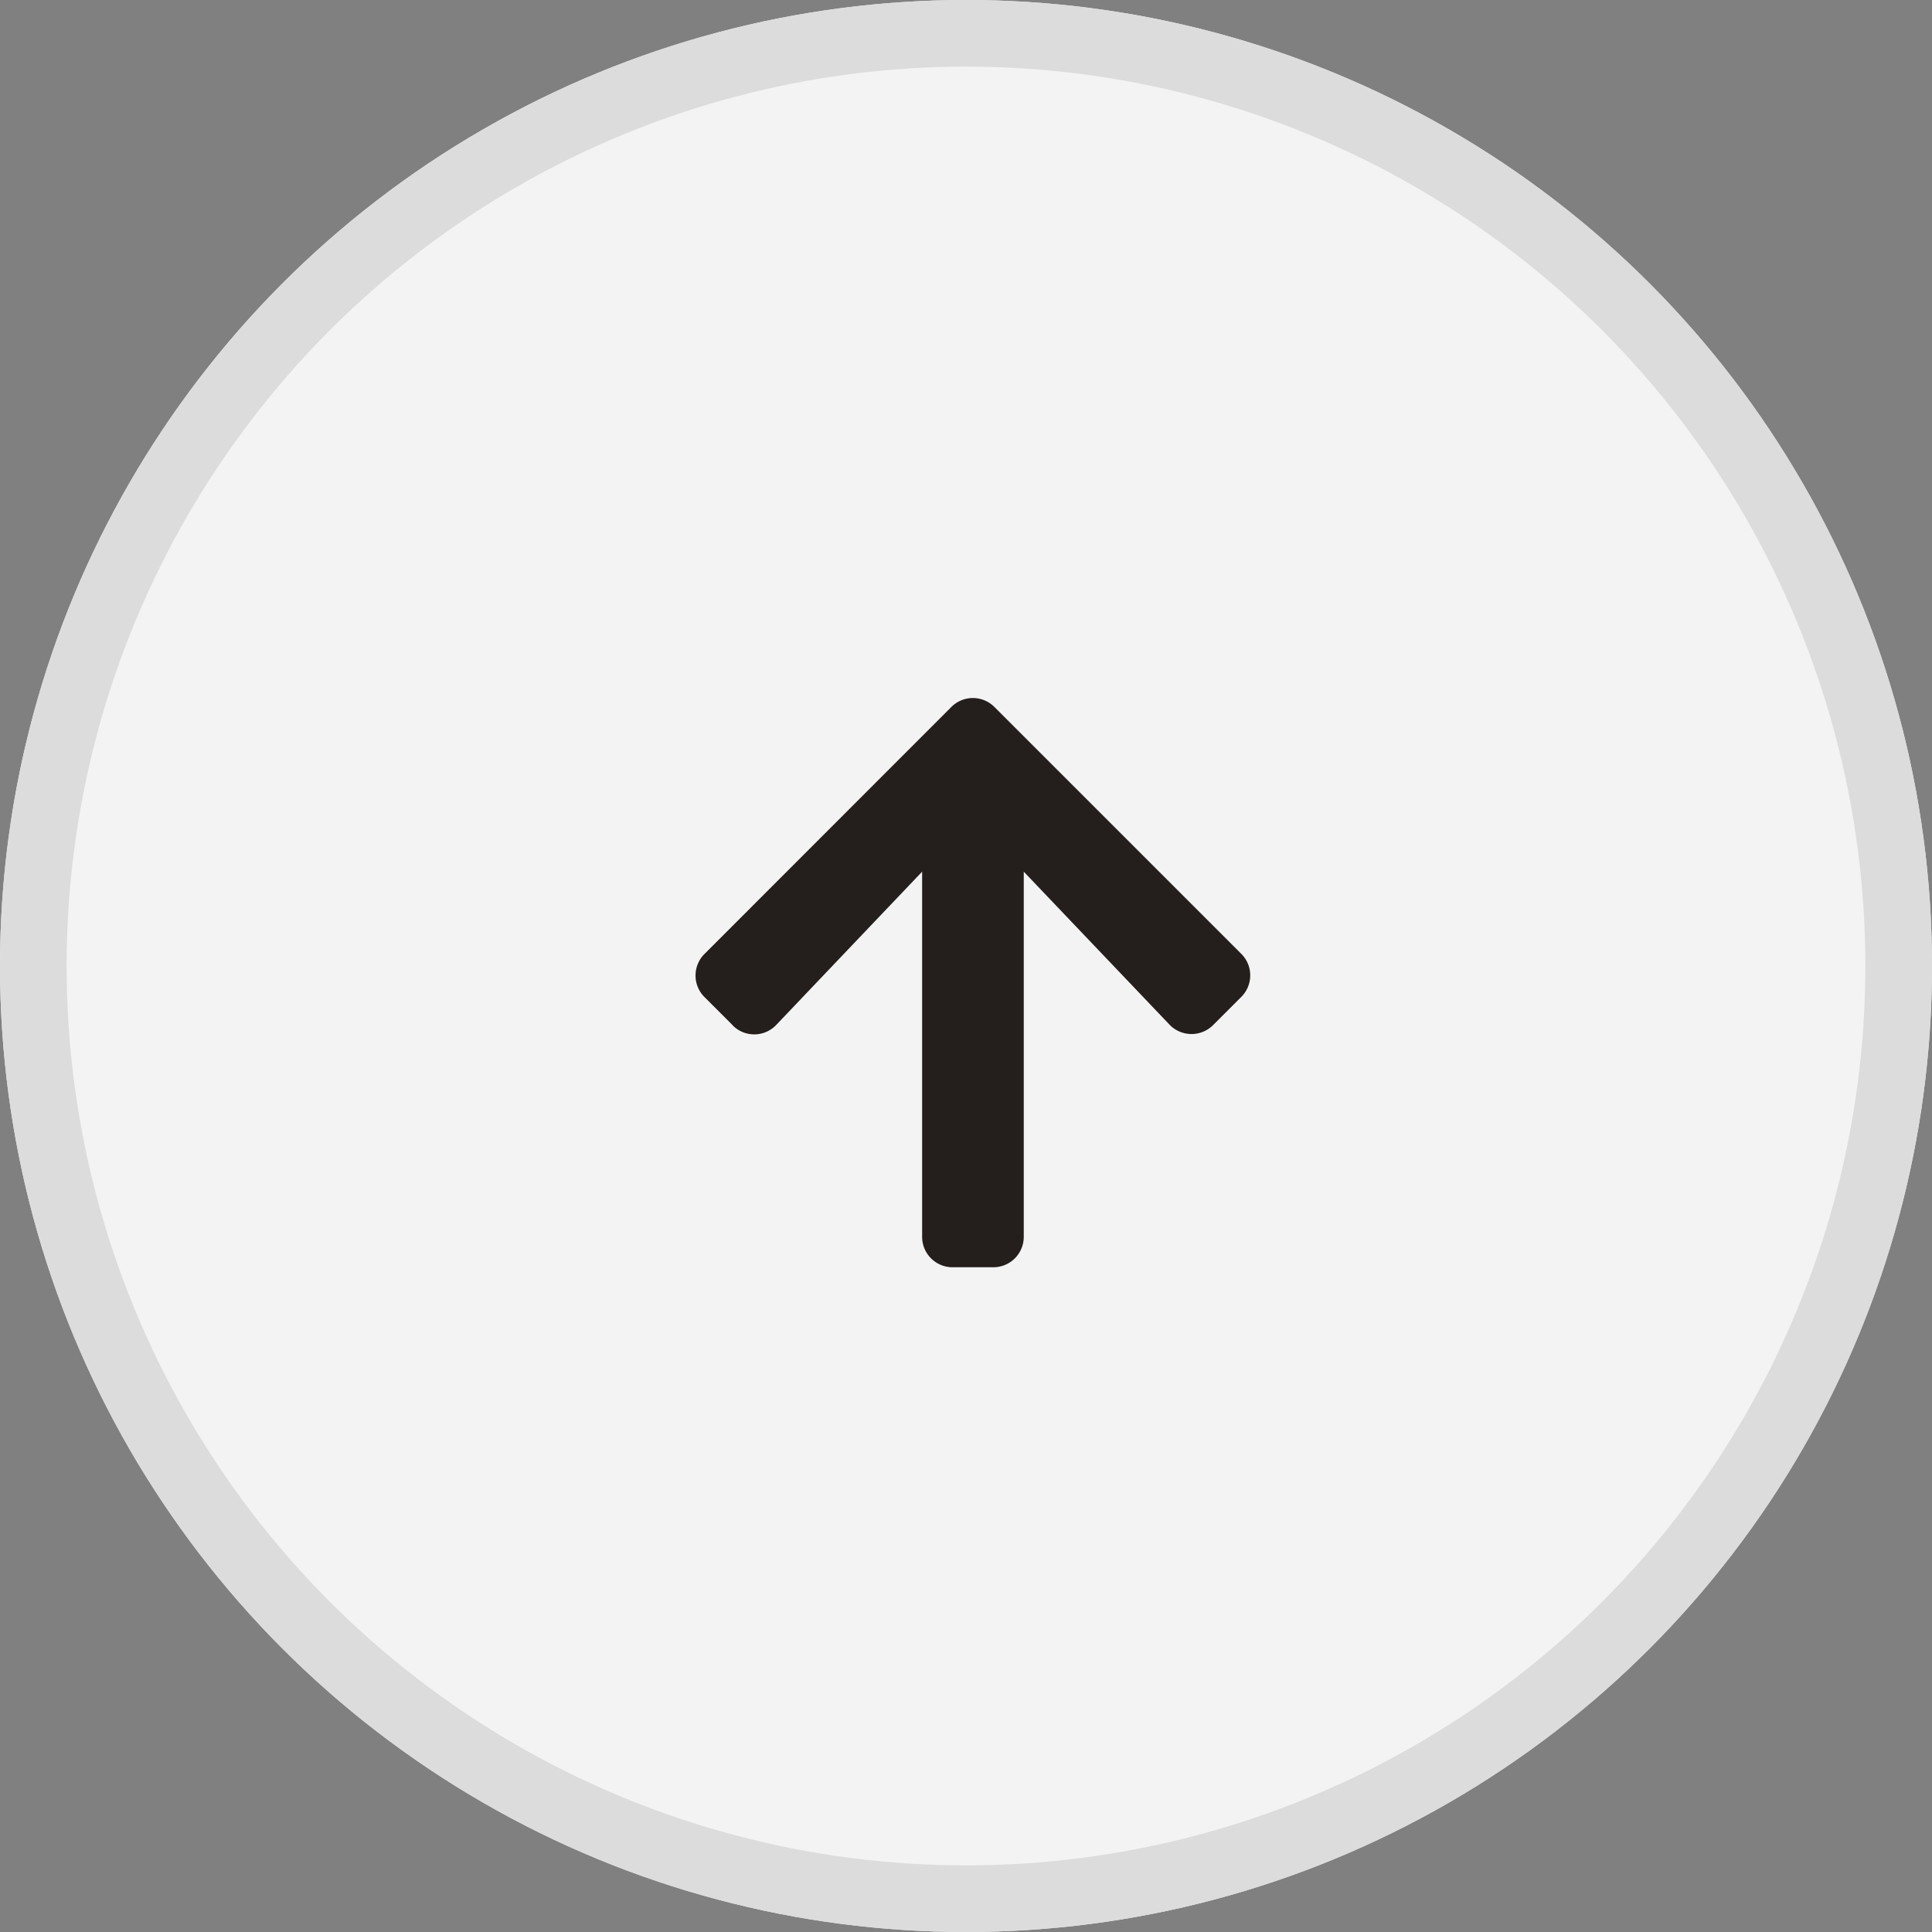
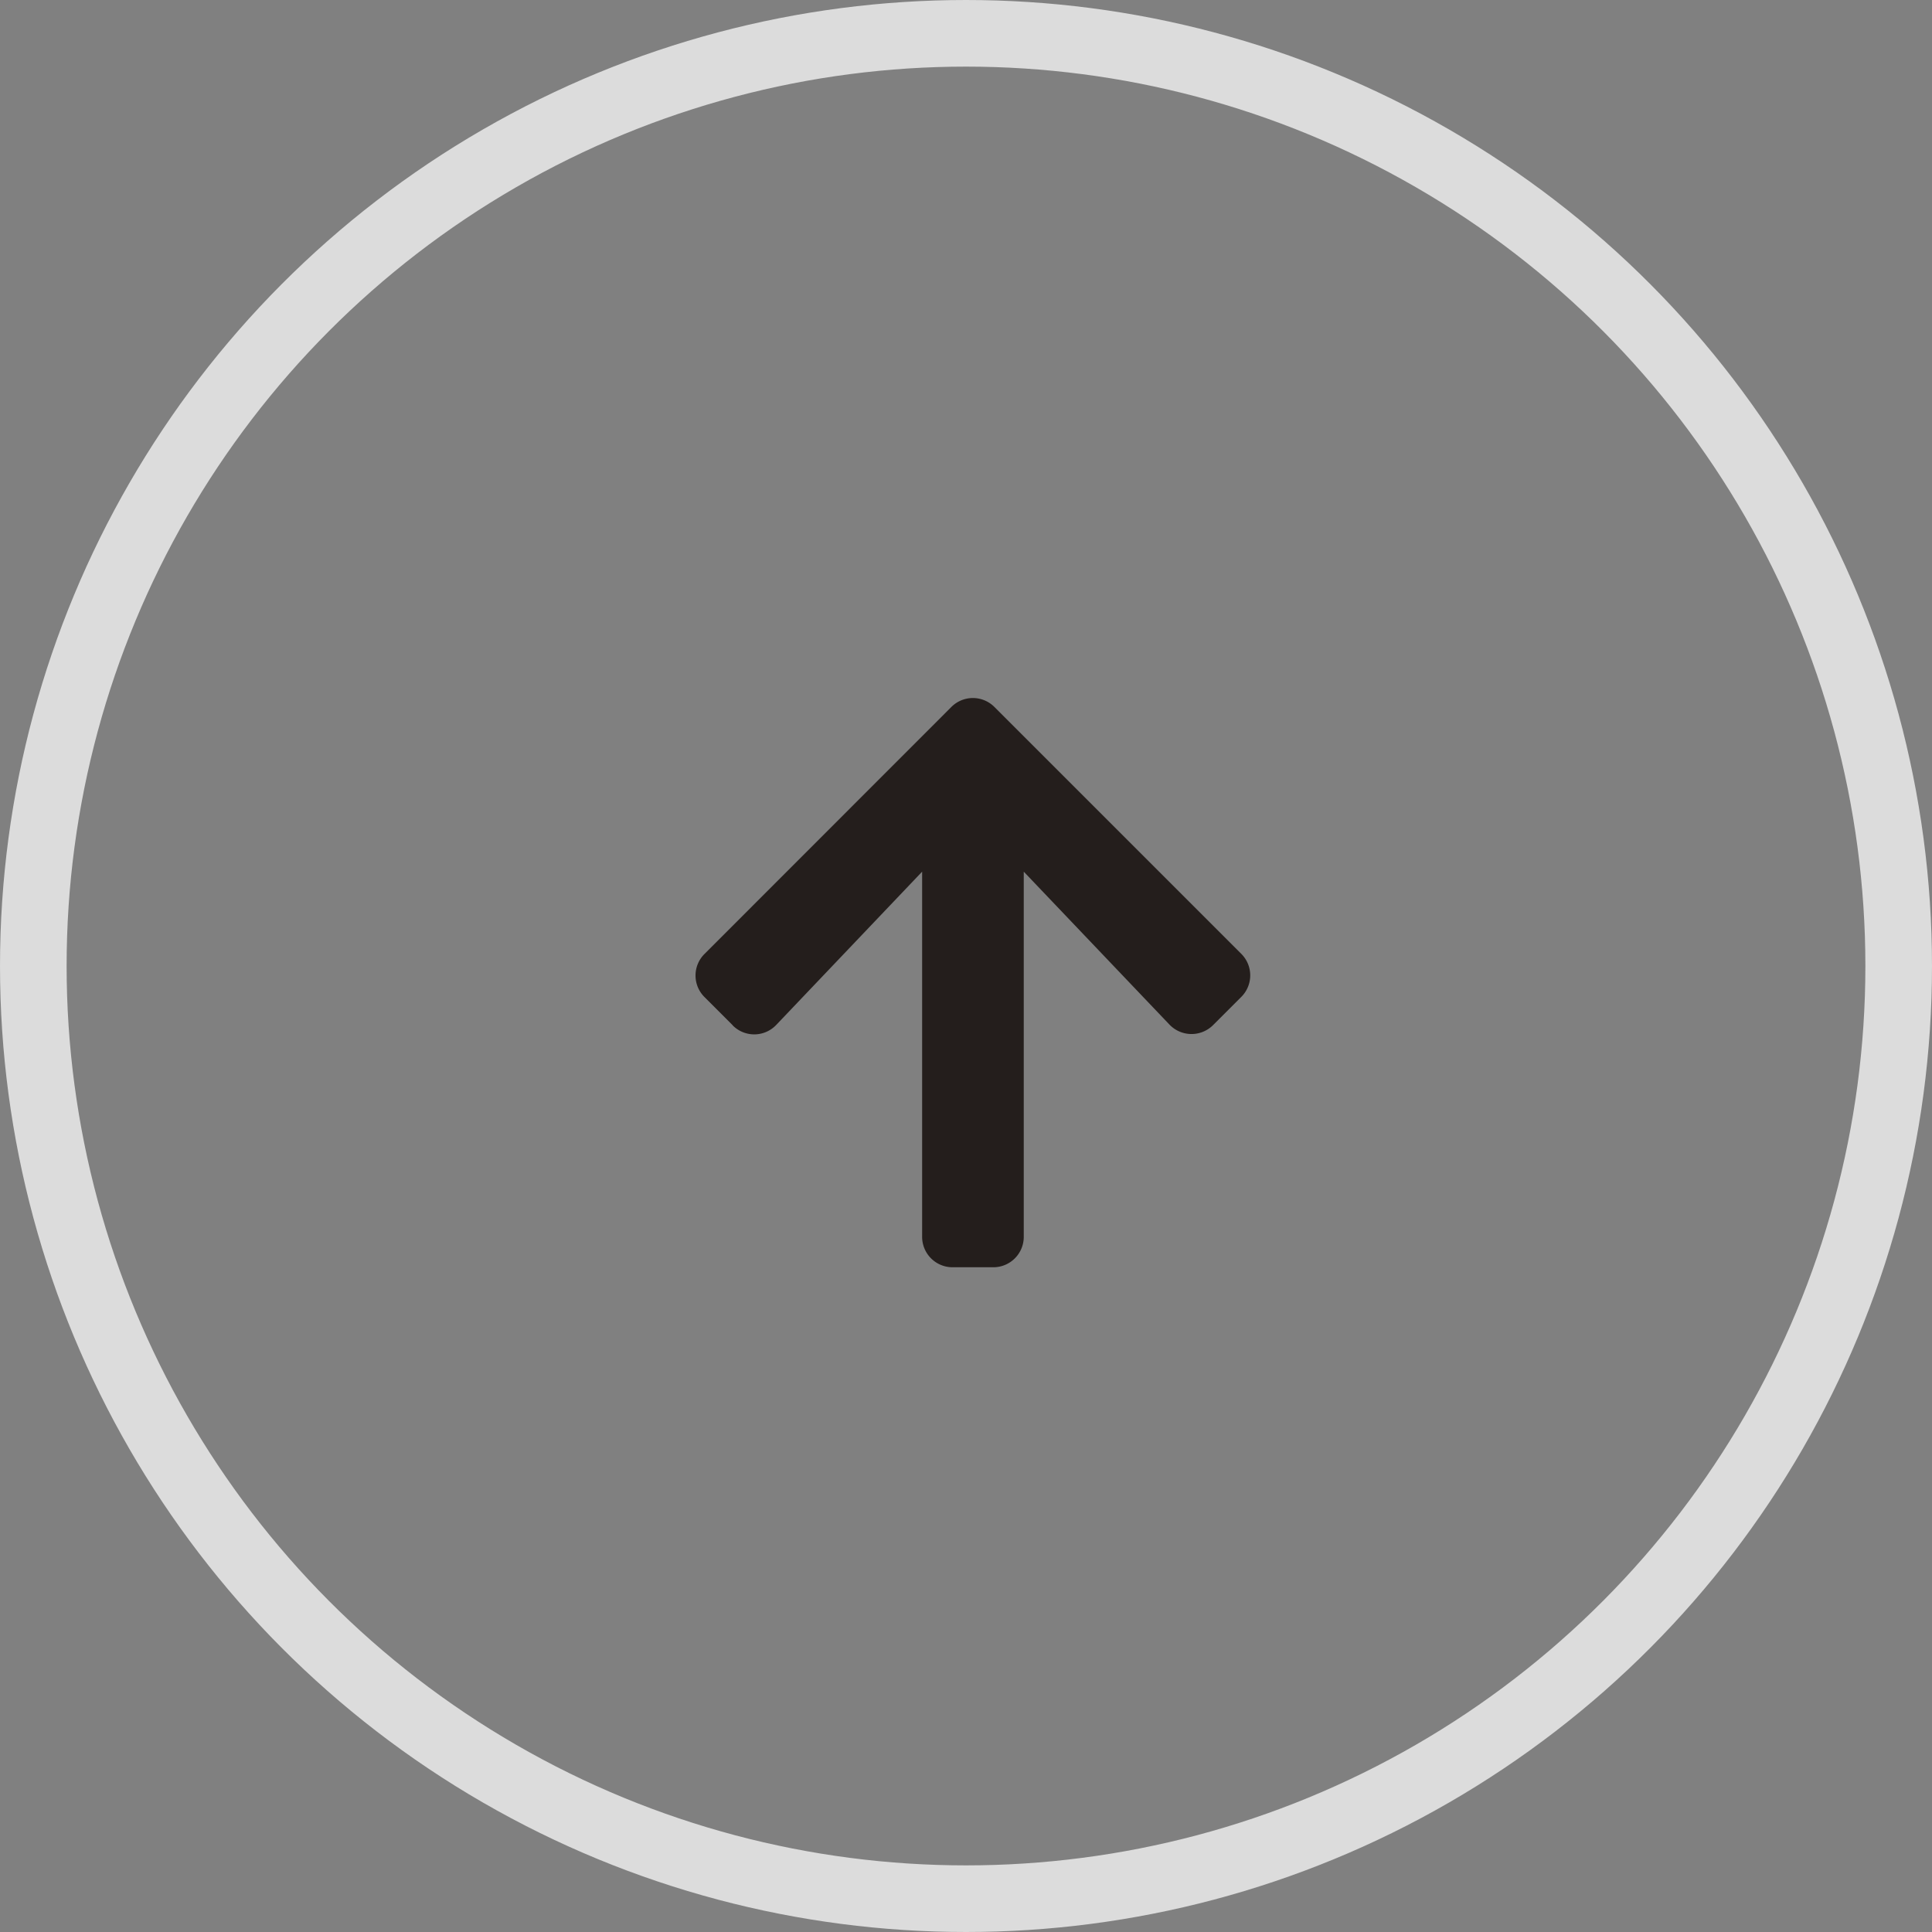
<svg xmlns="http://www.w3.org/2000/svg" width="58" height="58" viewBox="0 0 58 58">
  <rect x="0" y="0" width="58" height="58" fill="#808080" stroke="none" />
  <g id="グループ_12658" data-name="グループ 12658" transform="translate(-308 -524)">
    <g id="グループ_12441" data-name="グループ 12441" opacity="0.9">
      <g id="楕円形_365" data-name="楕円形 365" transform="translate(308 524)" fill="#fff" stroke="#e5e5e5" stroke-width="2">
-         <circle cx="29" cy="29" r="29" stroke="none" />
        <circle cx="29" cy="29" r="28" fill="none" />
      </g>
      <path id="Icon_awesome-arrow-up" data-name="Icon awesome-arrow-up" d="M1.513,12.07l-.847-.847a.912.912,0,0,1,0-1.293L8.077,2.515a.912.912,0,0,1,1.293,0l7.411,7.411a.912.912,0,0,1,0,1.293l-.847.847a.916.916,0,0,1-1.308-.015L10.251,7.459V18.42a.913.913,0,0,1-.915.915H8.115A.913.913,0,0,1,7.2,18.42V7.459l-4.379,4.6a.91.91,0,0,1-1.308.015Z" transform="translate(328.483 542.709)" fill="#1a1311" />
    </g>
  </g>
</svg>